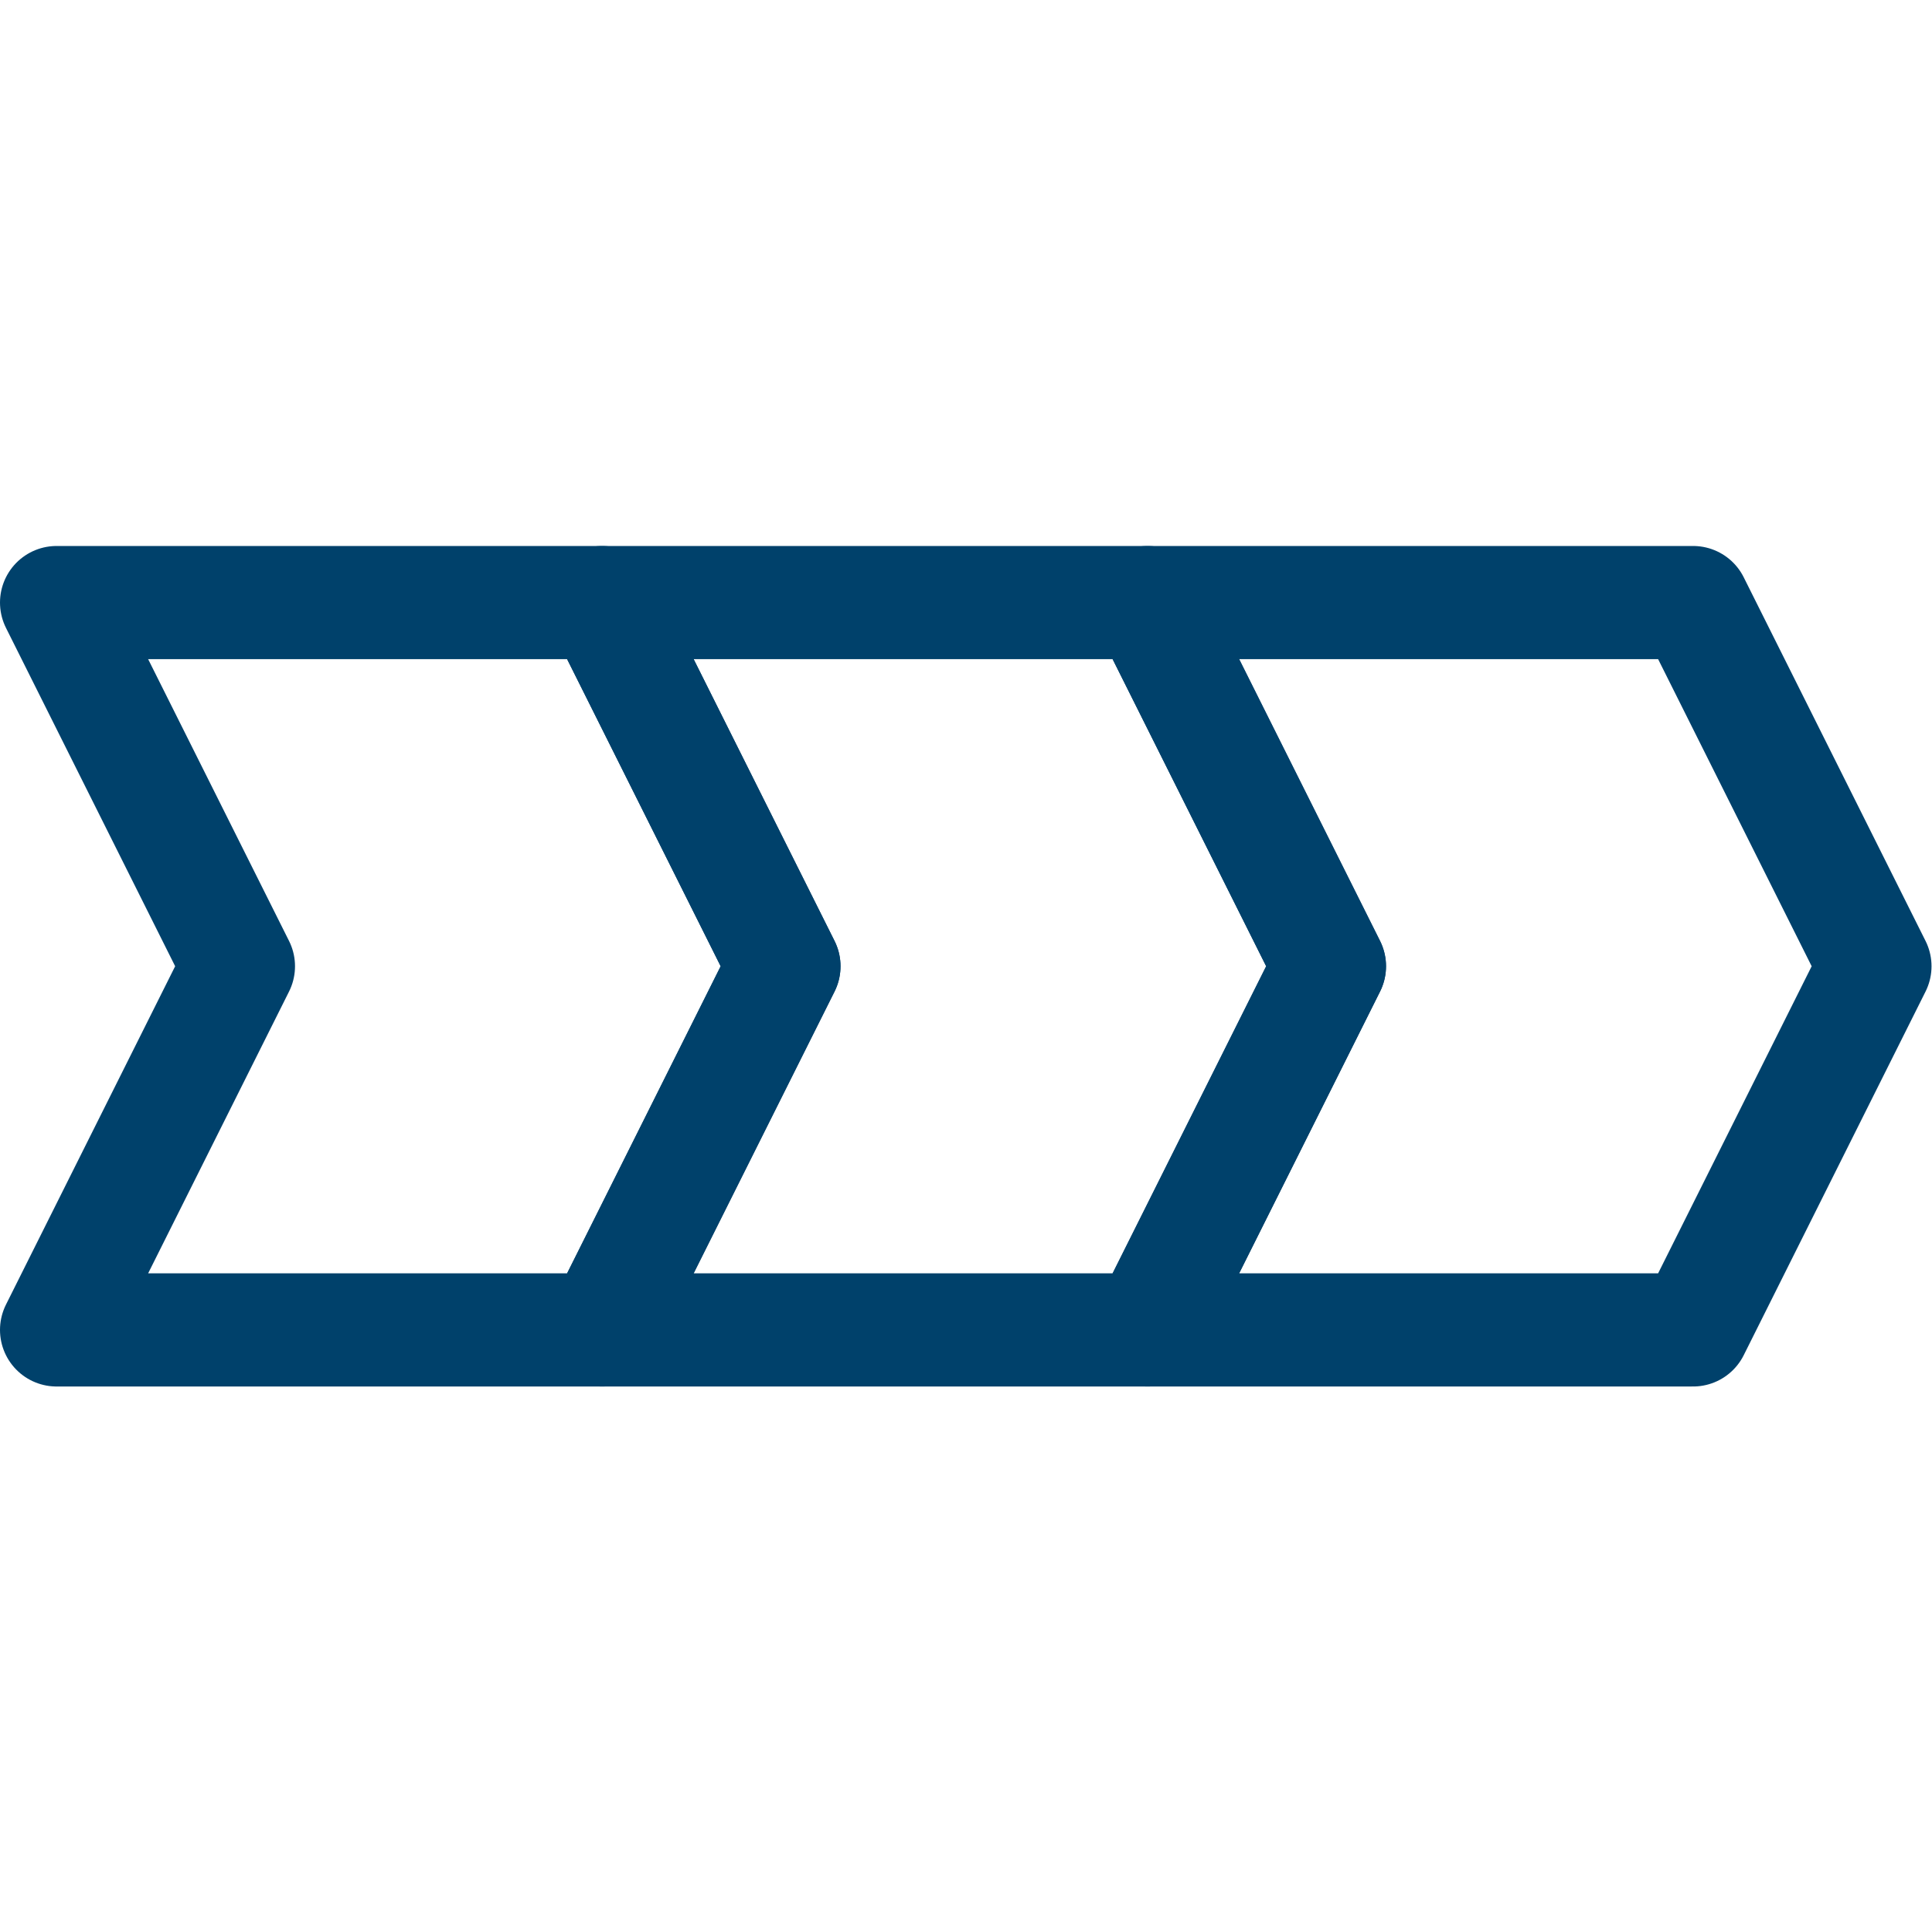
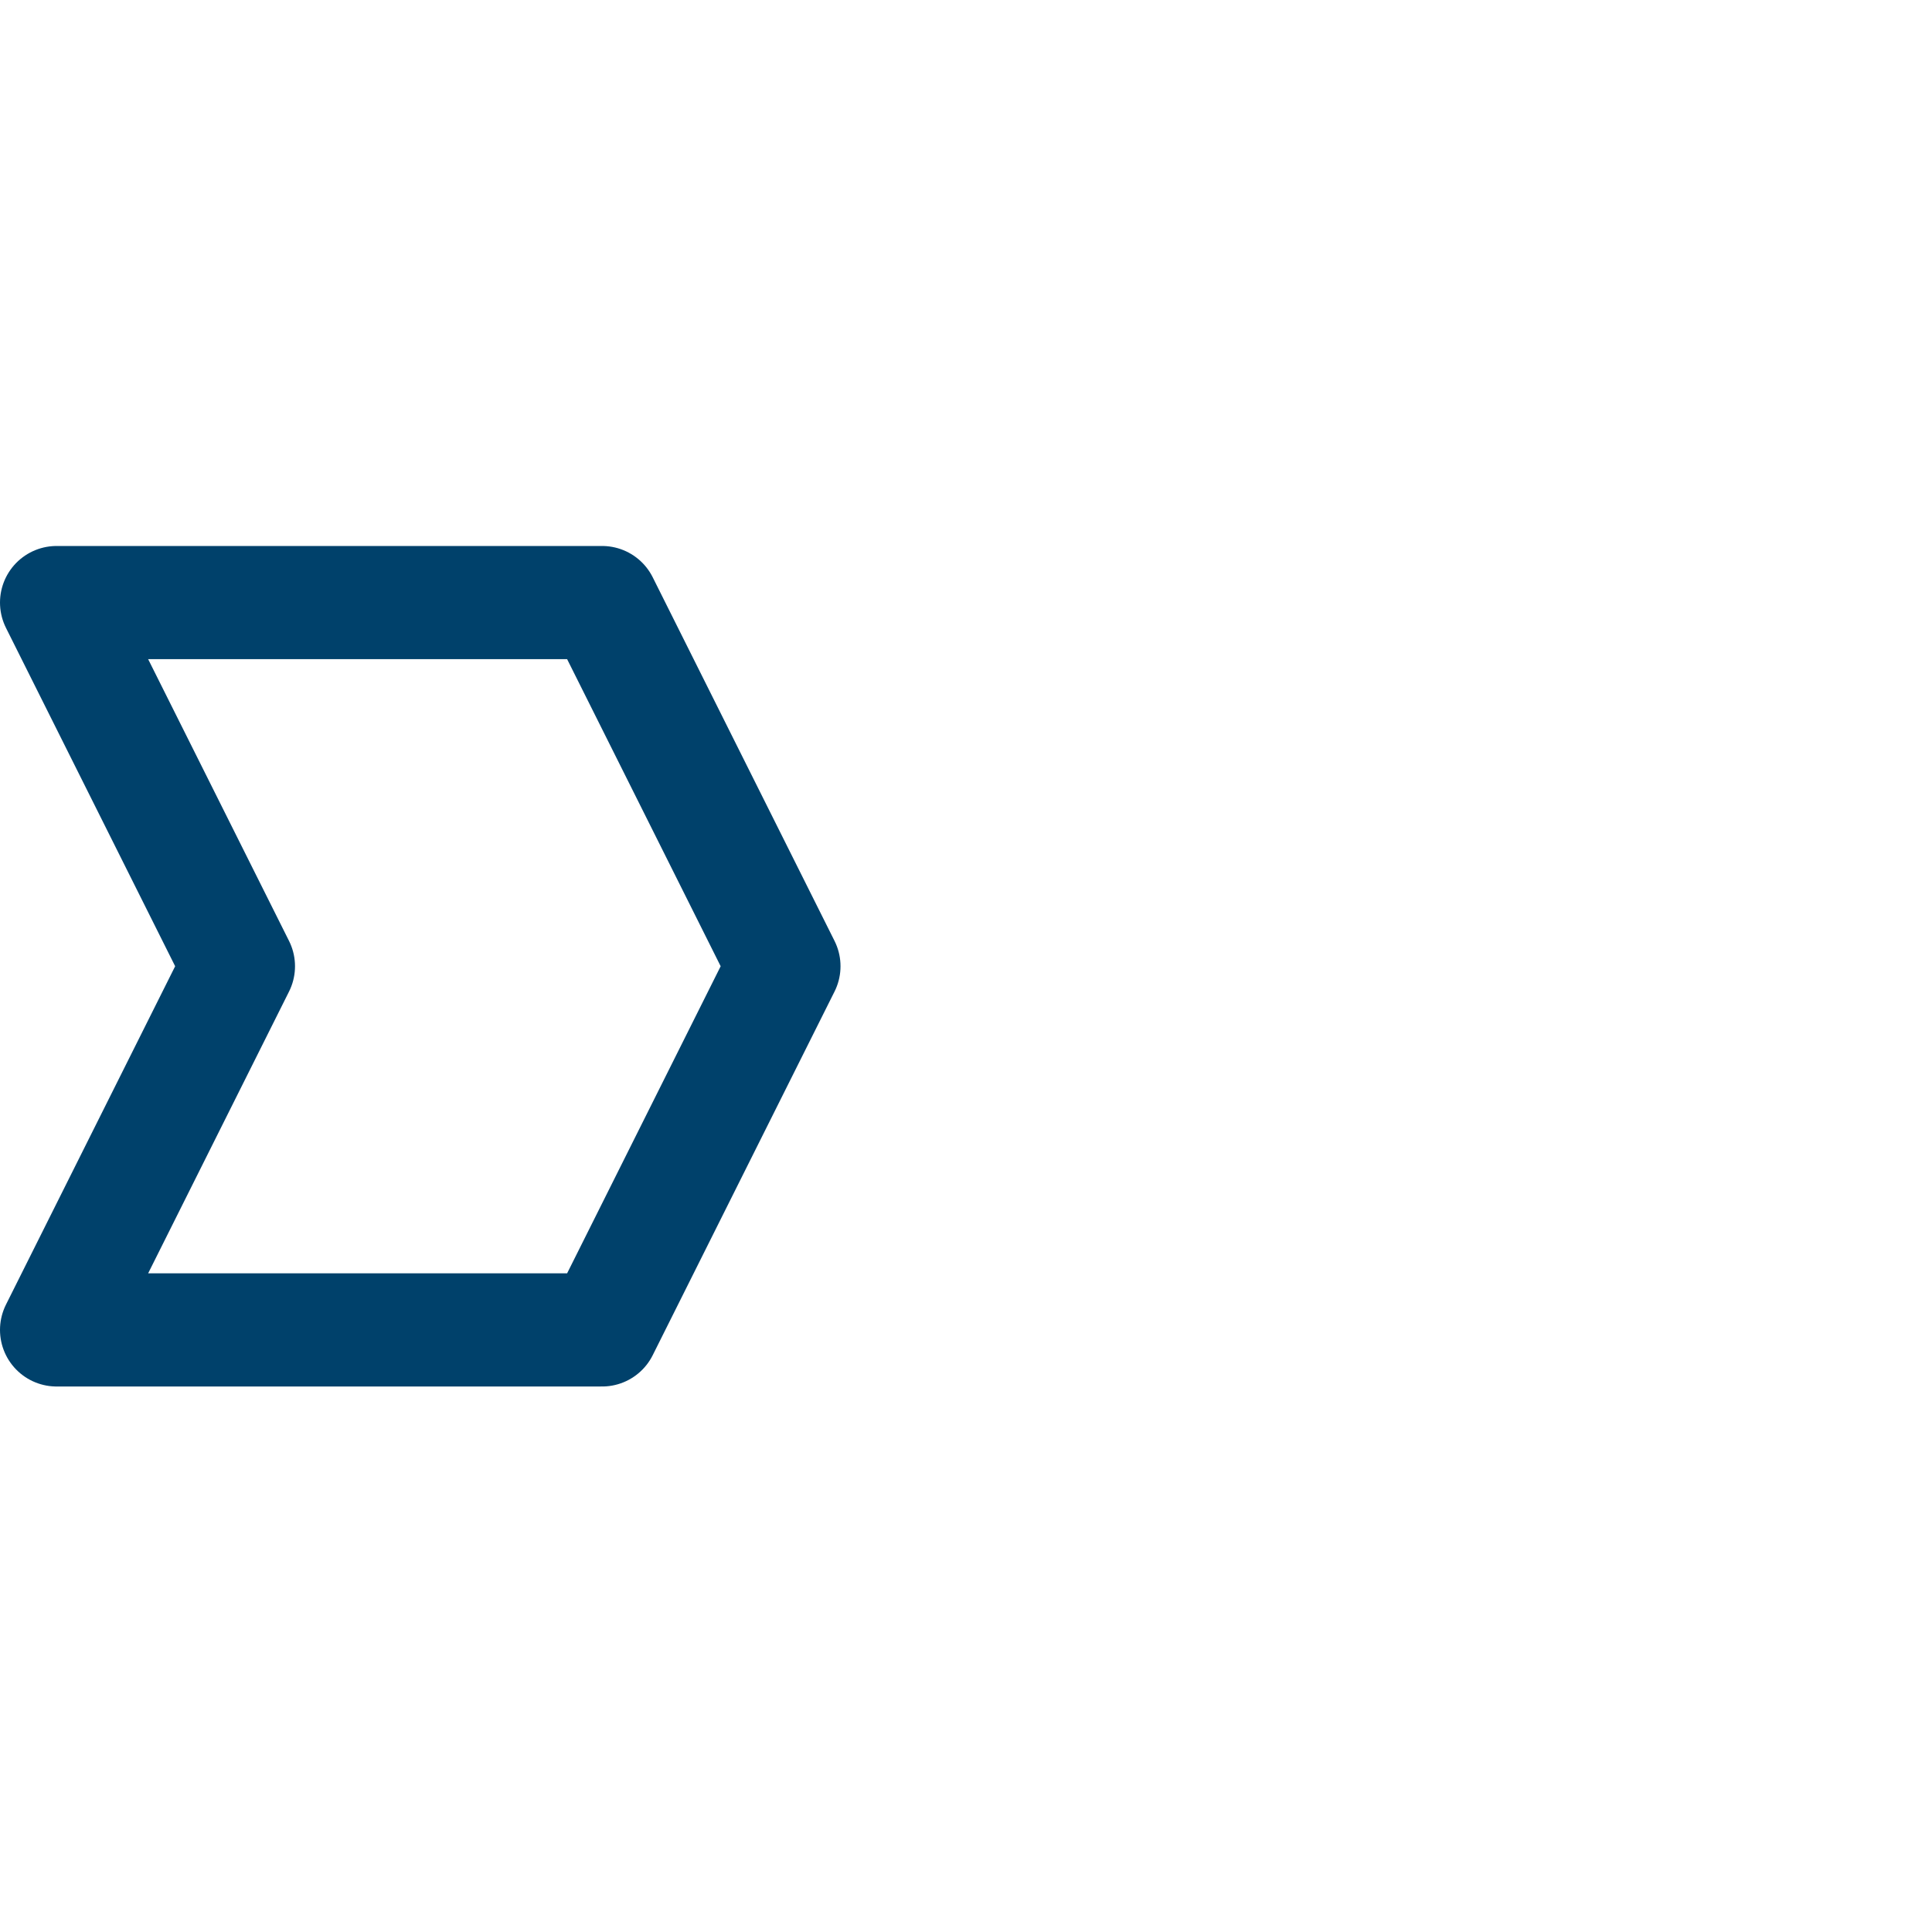
<svg xmlns="http://www.w3.org/2000/svg" version="1.1" id="svg1797" xml:space="preserve" width="300" height="300" viewBox="0 0 682.667 682.667">
  <g width="100%" height="100%" transform="matrix(1,0,0,1,0,0)">
    <defs id="defs1801">
      <clipPath clipPathUnits="userSpaceOnUse" id="clipPath1811">
        <path d="M 0,512 H 512 V 0 H 0 Z" id="path1809" fill="#00416b" fill-opacity="1" data-original-color="#000000ff" stroke="none" stroke-opacity="1" />
      </clipPath>
      <clipPath clipPathUnits="userSpaceOnUse" id="clipPath1827">
-         <path d="M 0,512 H 512 V 0 H 0 Z" id="path1825" fill="#00416b" fill-opacity="1" data-original-color="#000000ff" stroke="none" stroke-opacity="1" />
-       </clipPath>
+         </clipPath>
    </defs>
    <g id="g1803" transform="matrix(1.333,0,0,-1.333,0,682.667)">
      <g id="g1805">
        <g id="g1807" clip-path="url(#clipPath1811)">
          <g id="g1813" transform="translate(15,159.6)">
            <path d="m 0,0 h 144.6 l 48.2,96.4 -48.2,96.401 H 0 L 48.2,96.4 Z" style="stroke-linecap: round; stroke-linejoin: round; stroke-miterlimit: 10; stroke-dasharray: none;" id="path1815" fill="none" fill-opacity="1" stroke="#00416b" stroke-opacity="1" data-original-stroke-color="#000000ff" stroke-width="30" data-original-stroke-width="30" />
          </g>
        </g>
      </g>
      <g id="g1817" transform="translate(159.6,159.6)">
-         <path d="m 0,0 h 144.601 l 48.2,96.4 -48.2,96.401 H 0 L 48.2,96.4 Z" style="stroke-linecap: round; stroke-linejoin: round; stroke-miterlimit: 10; stroke-dasharray: none;" id="path1819" fill="none" fill-opacity="1" stroke="#00416b" stroke-opacity="1" data-original-stroke-color="#000000ff" stroke-width="30" data-original-stroke-width="30" />
-       </g>
+         </g>
      <g id="g1821">
        <g id="g1823" clip-path="url(#clipPath1827)">
          <g id="g1829" transform="translate(304.2,159.6)">
-             <path d="m 0,0 h 144.6 l 48.2,96.4 -48.2,96.401 H 0 L 48.2,96.4 Z" style="stroke-linecap: round; stroke-linejoin: round; stroke-miterlimit: 10; stroke-dasharray: none;" id="path1831" fill="none" fill-opacity="1" stroke="#00416b" stroke-opacity="1" data-original-stroke-color="#000000ff" stroke-width="30" data-original-stroke-width="30" />
-           </g>
+             </g>
        </g>
      </g>
    </g>
  </g>
</svg>